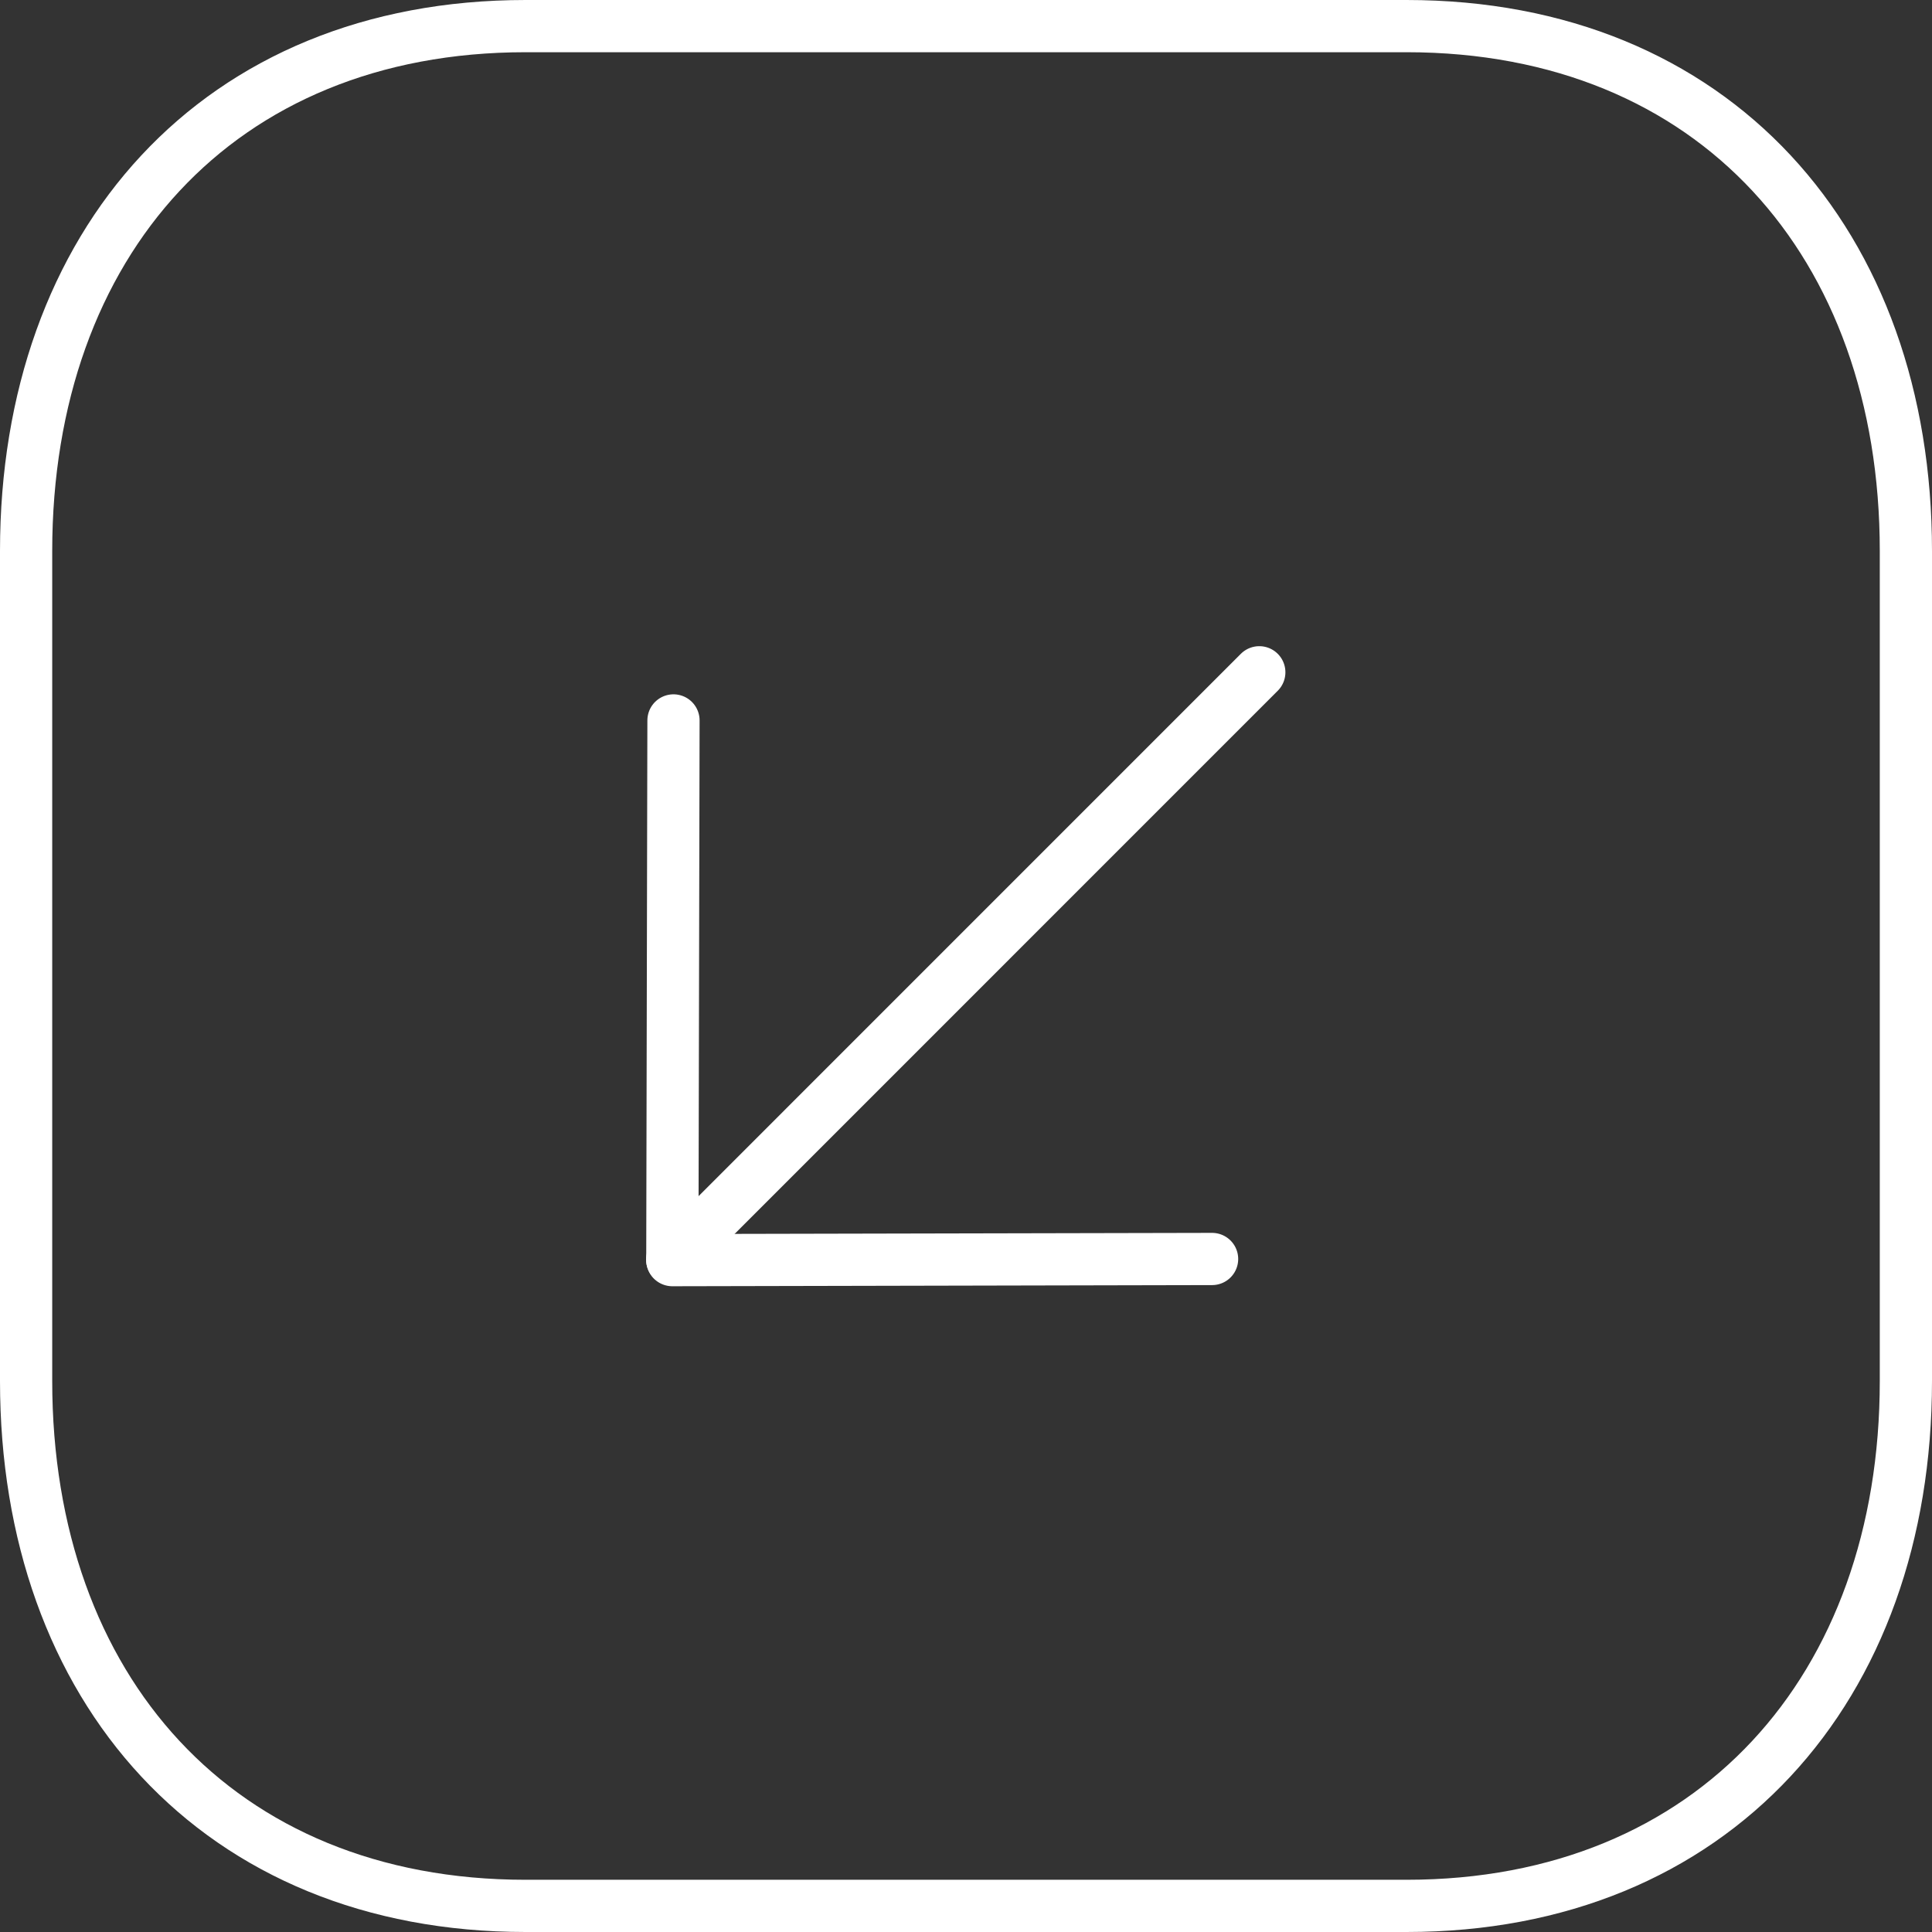
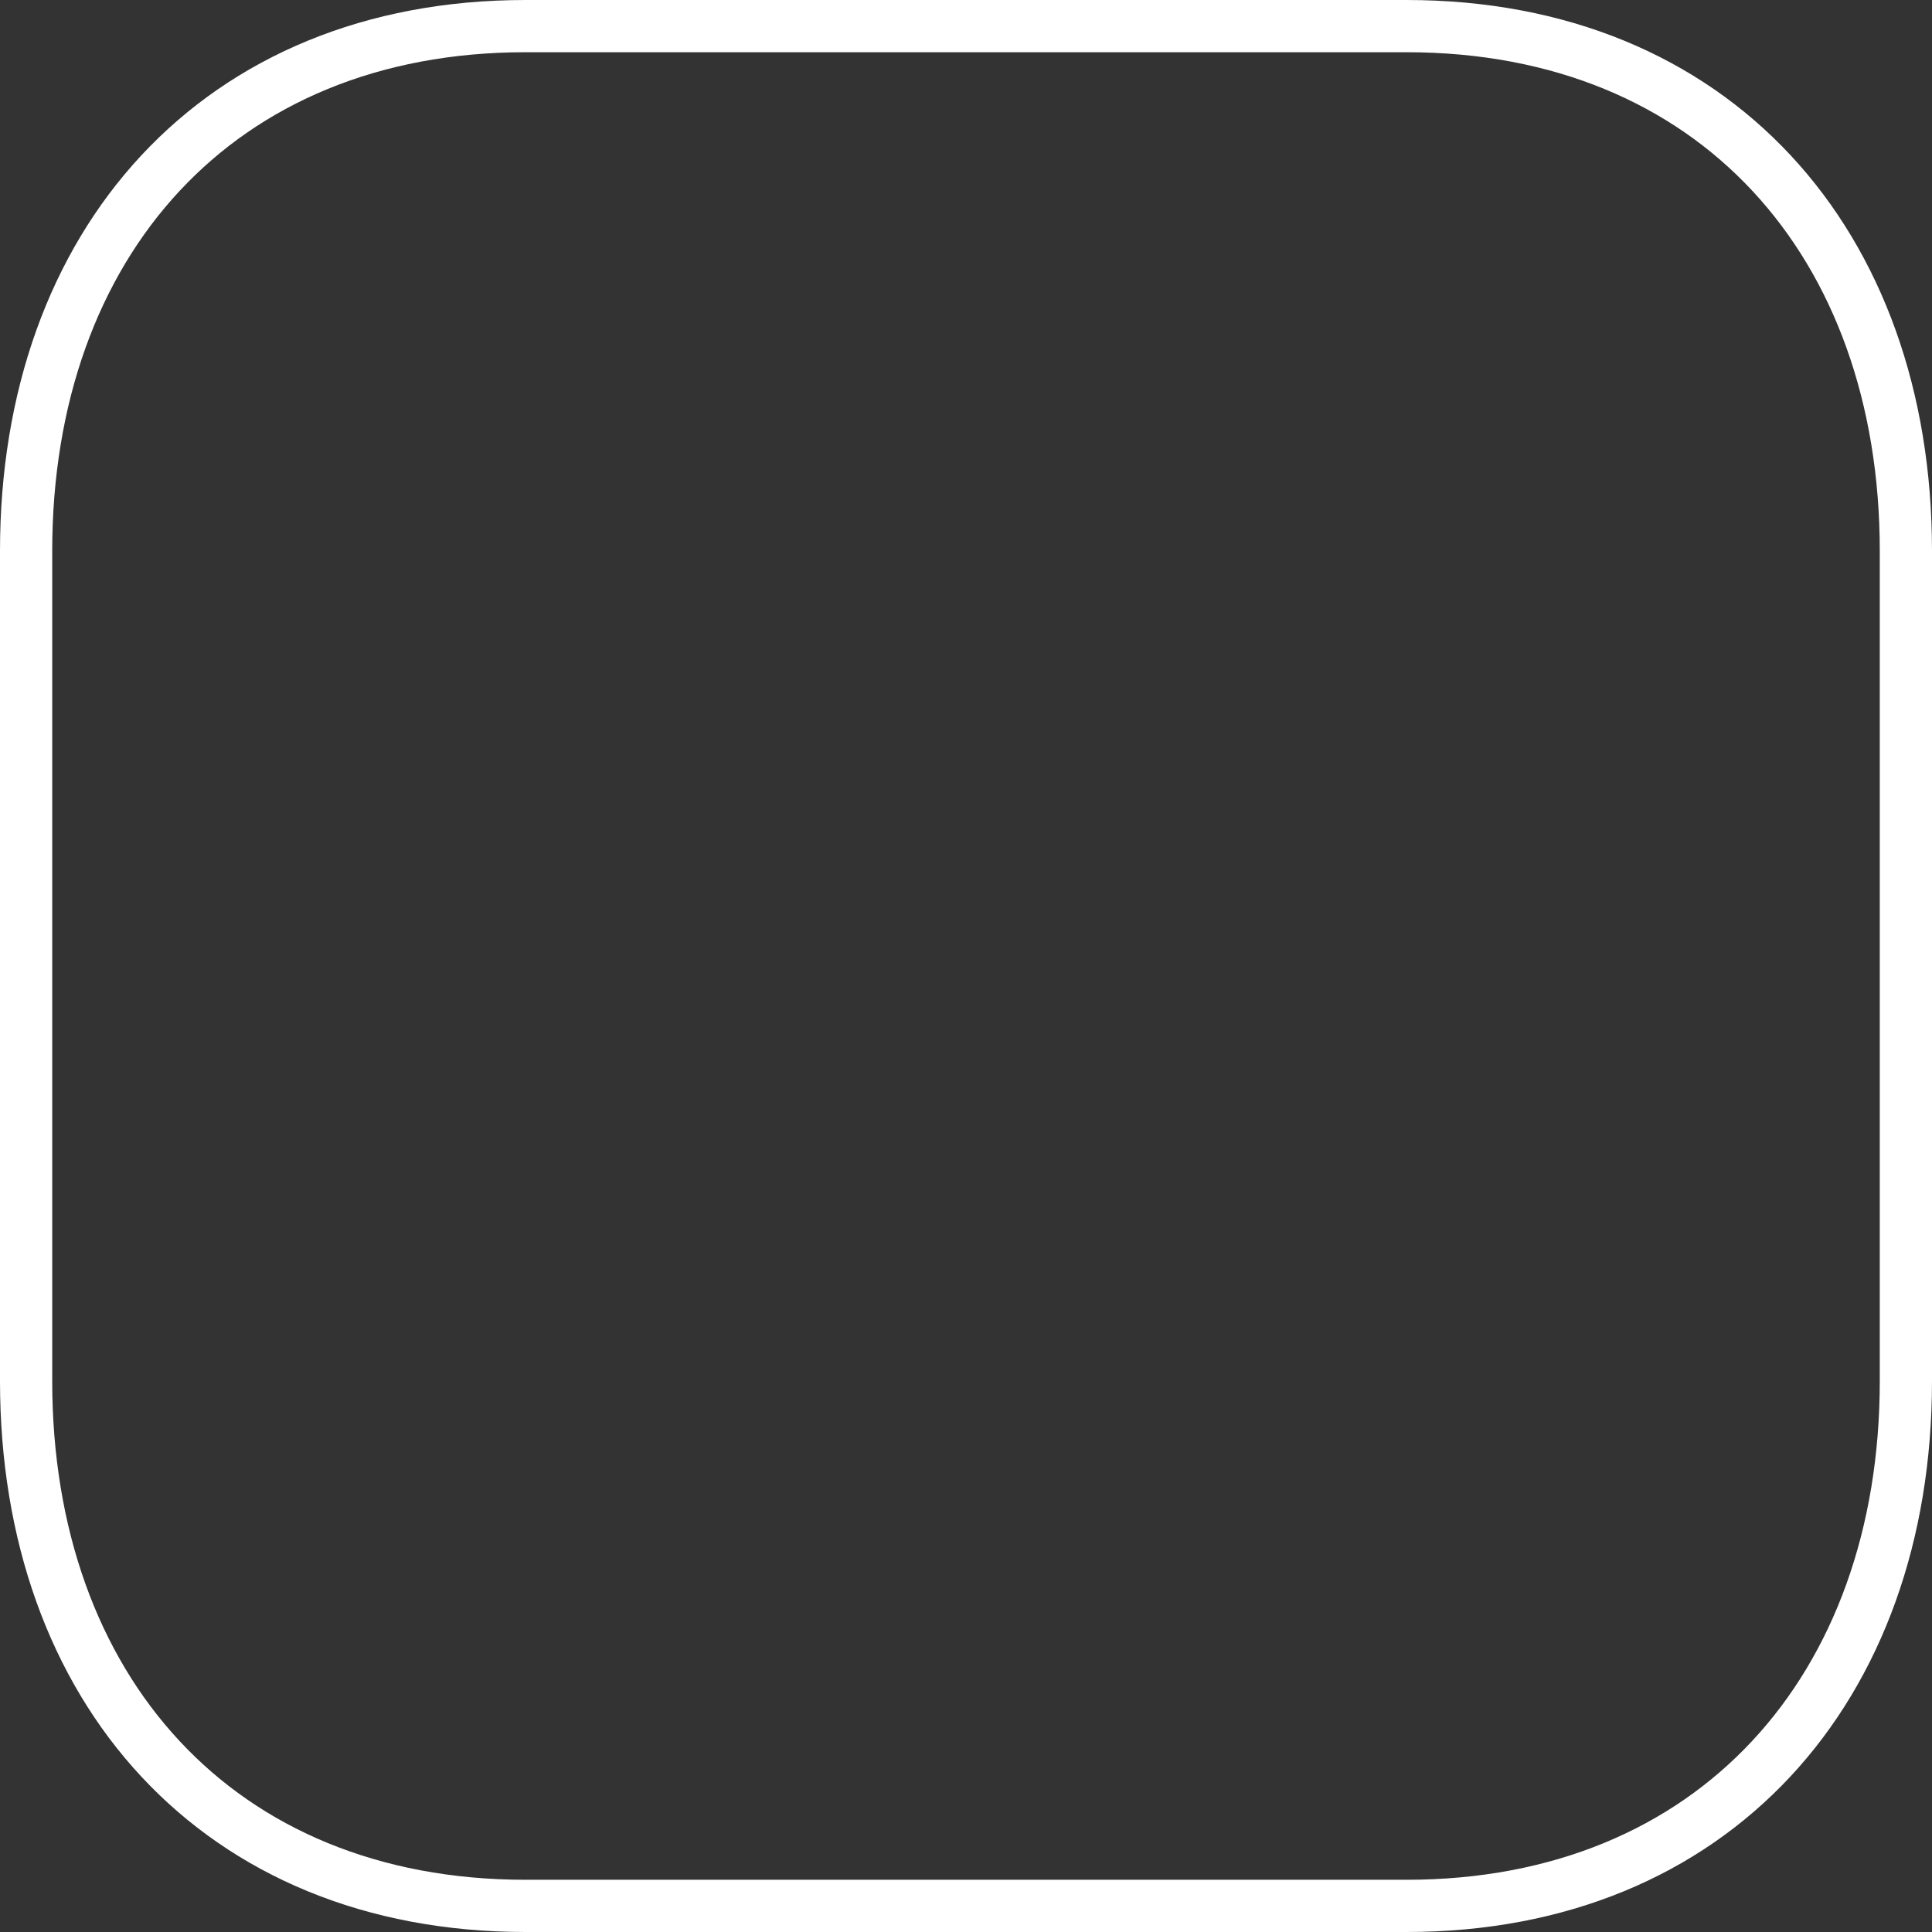
<svg xmlns="http://www.w3.org/2000/svg" width="37" height="37" viewBox="0 0 37 37" fill="none">
  <rect x="0" y="0" width="37" height="37" fill="#333333" stroke="none" />
  <path fill-rule="evenodd" clip-rule="evenodd" d="M10.066 36.5H26.936C32.812 36.5 36.5 32.338 36.5 26.447V10.553C36.5 4.662 32.832 0.5 26.936 0.5H10.066C4.17 0.5 0.5 4.662 0.5 10.553V26.447C0.5 32.338 4.17 36.5 10.066 36.5Z" stroke="white" stroke-linecap="round" stroke-linejoin="round" />
-   <path d="M12.873 24.12L24.117 12.875" stroke="white" stroke-linecap="round" stroke-linejoin="round" />
-   <path d="M23.213 24.111L12.876 24.133L12.898 13.797" stroke="white" stroke-linecap="round" stroke-linejoin="round" />
</svg>